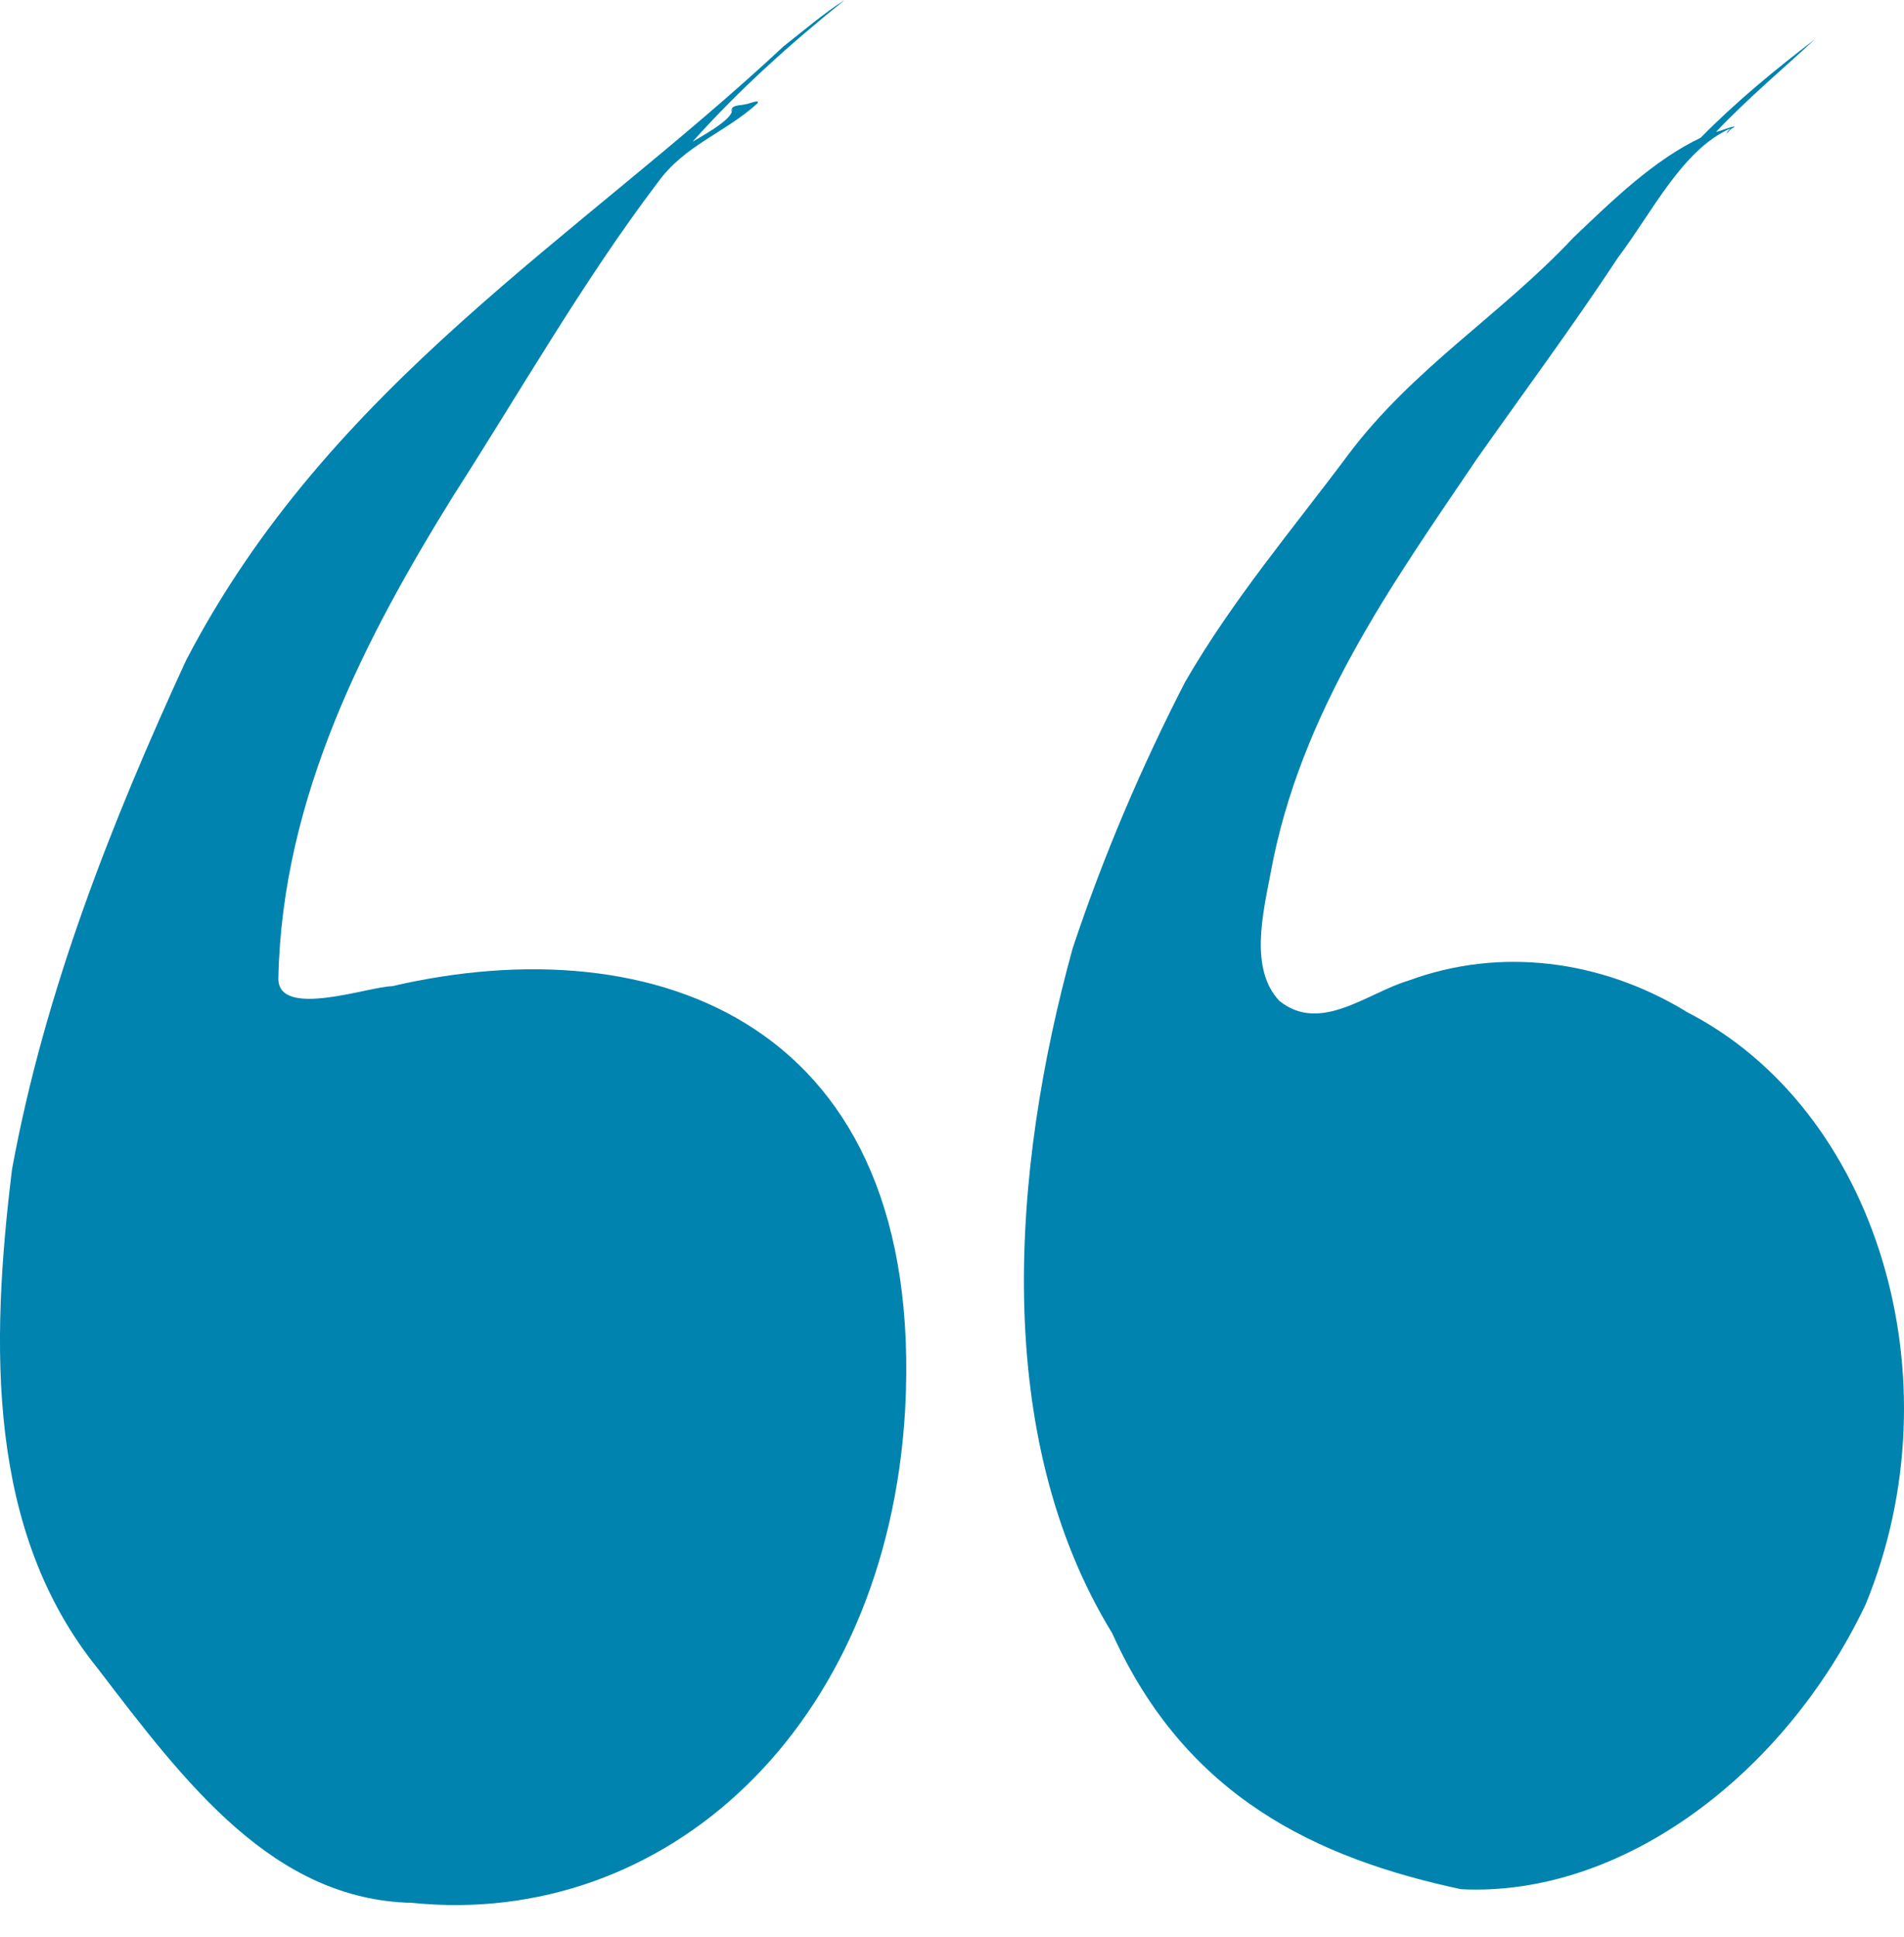
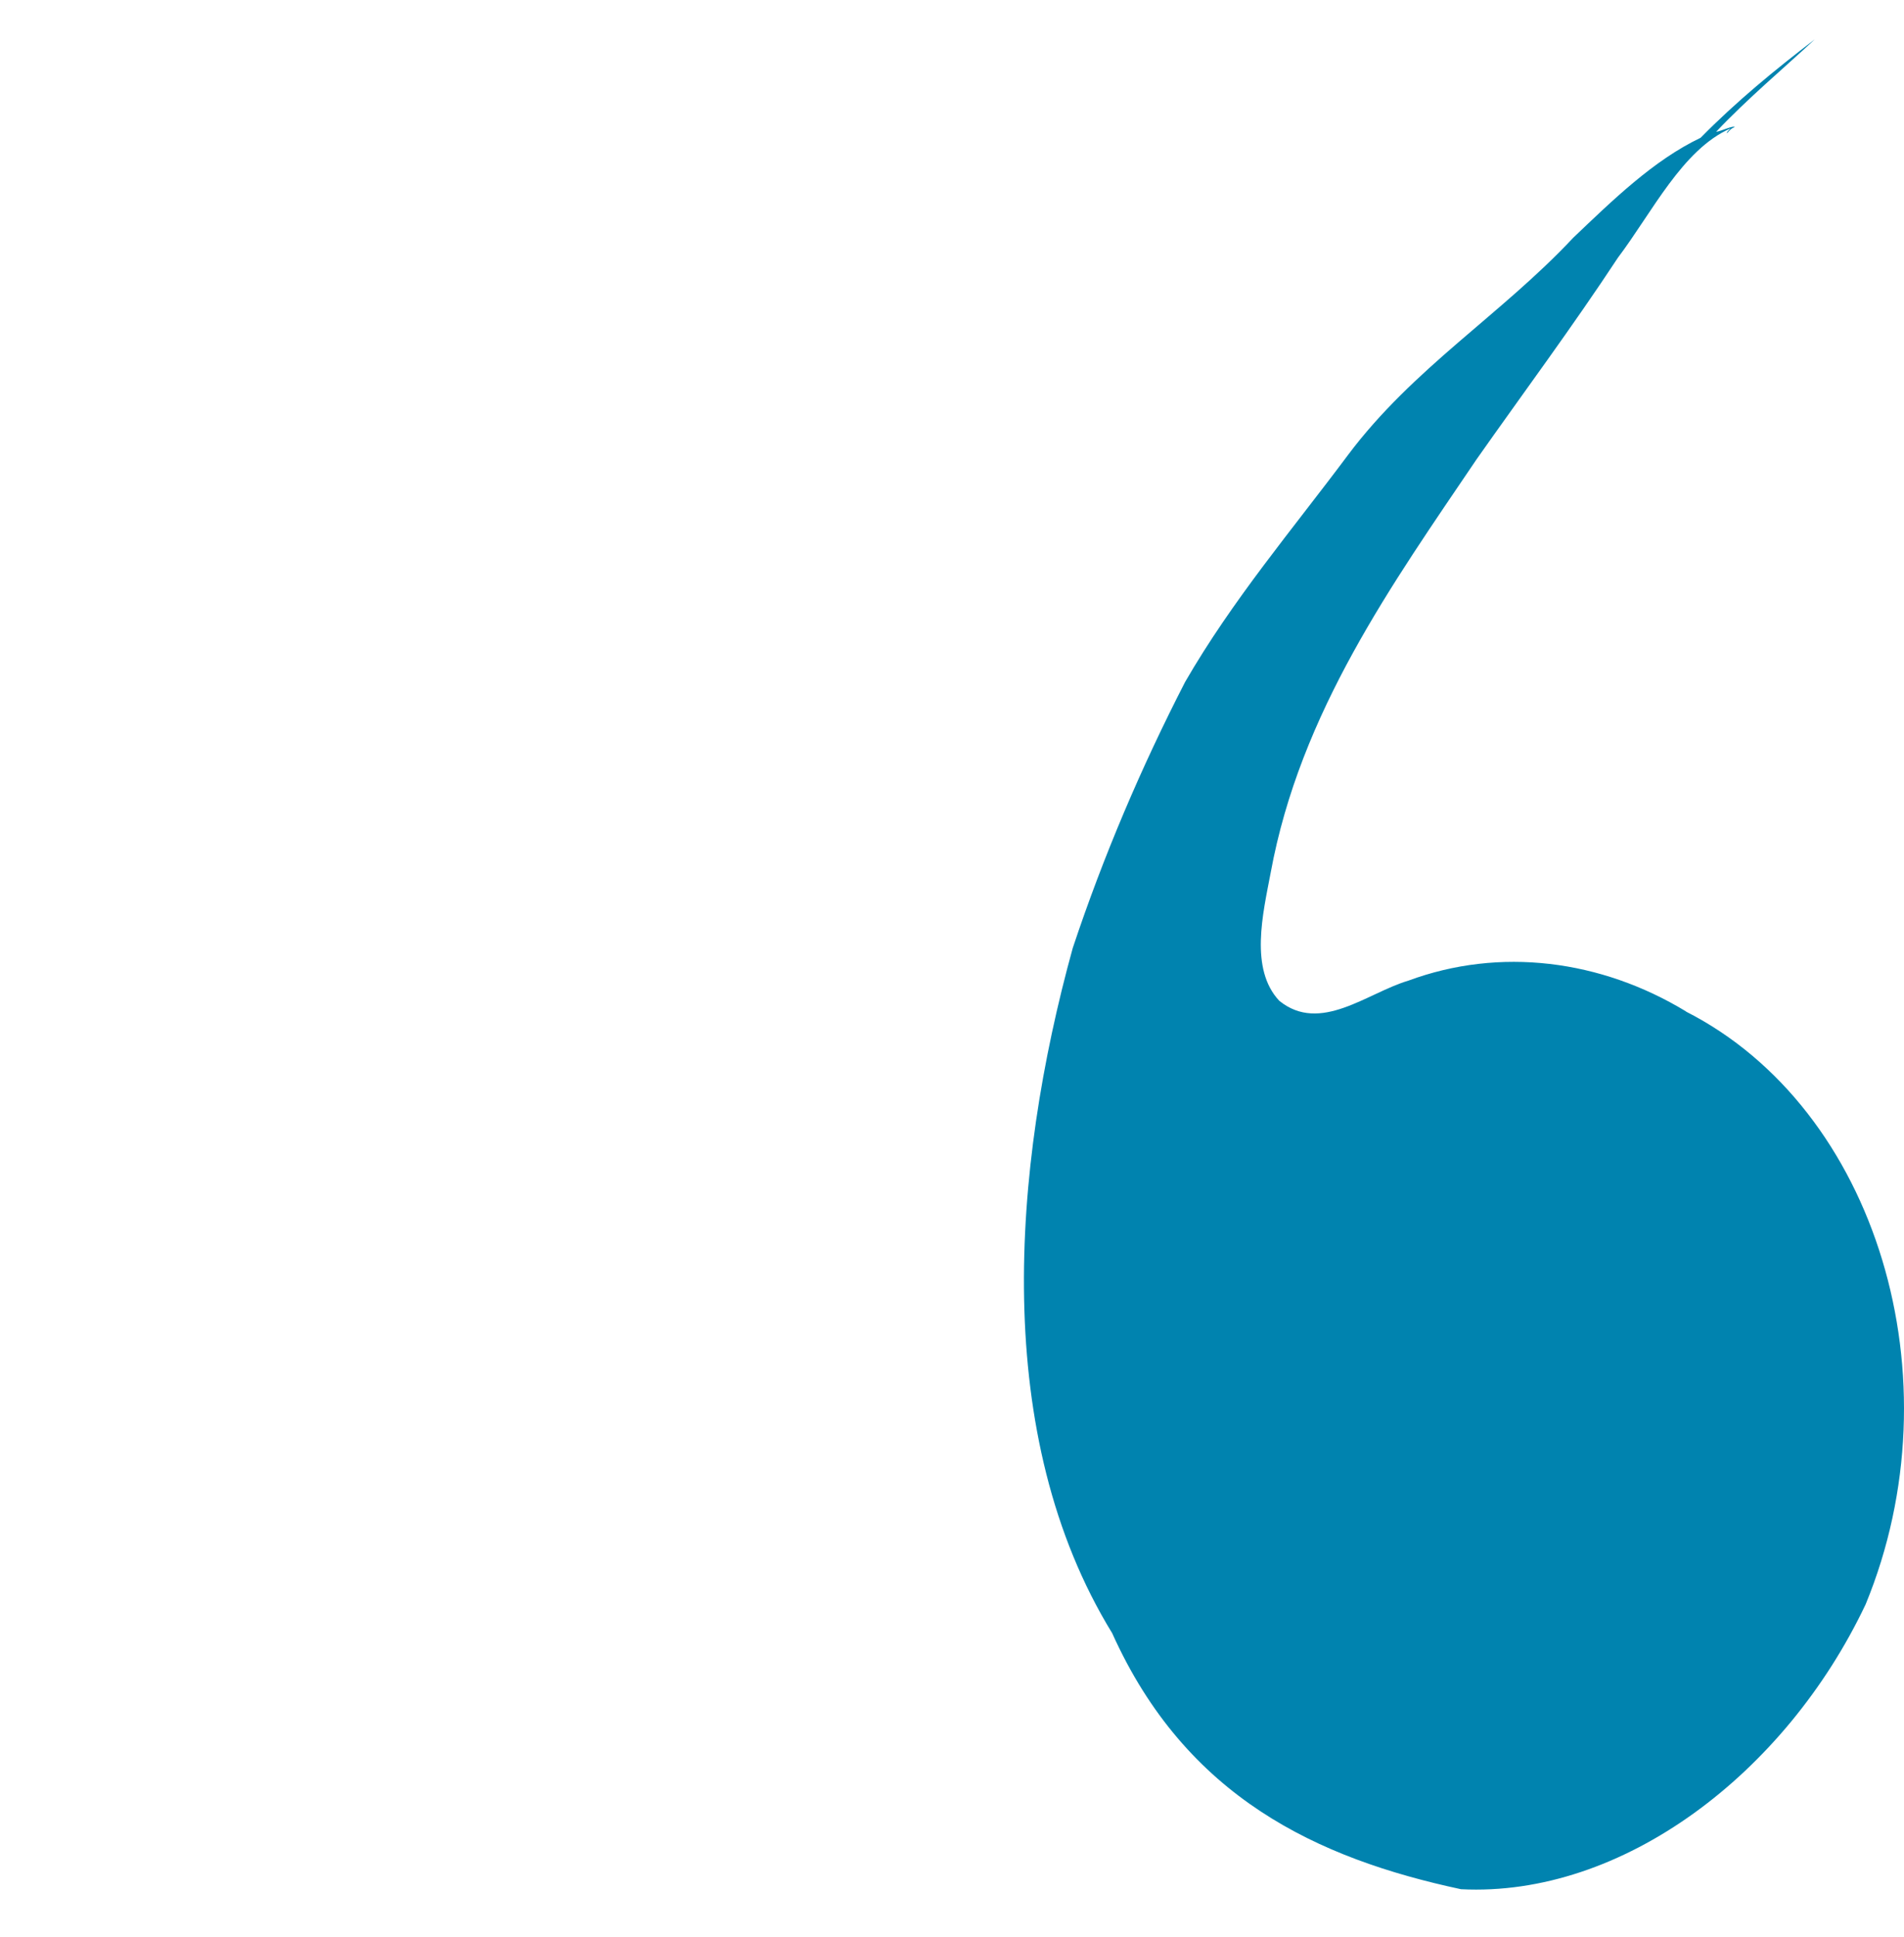
<svg xmlns="http://www.w3.org/2000/svg" fill="none" height="61" viewBox="0 0 60 61" width="60">
  <g fill="#0083af">
    <path d="m53.127 31.859c6.013 3.056 8.59 11.566 5.664 18.672-2.528 5.334-7.668 9.229-12.752 8.972-4.519-.968-8.66-2.885-10.992-8.065-3.813-6.215-3.171-14.597-1.243-21.575.971-2.919 2.172-5.719 3.541-8.382 1.494-2.586 3.387-4.811 5.133-7.149 2.053-2.74 4.826-4.418 7.096-6.841 1.25-1.19 2.528-2.44 4.016-3.151 1.131-1.147 2.353-2.149 3.597-3.099-.985.916-2.13 1.875-3.108 2.911.154-.017.552-.214.587-.146-.098.026-.168.103-.237.188-.042-.017.077-.111.098-.146-1.508.659-2.472 2.654-3.541 4.067-1.432 2.175-2.968 4.238-4.456 6.353-2.647 3.913-5.559 7.962-6.488 13.022-.244 1.284-.67 3.031.272 4.032 1.292 1.044 2.766-.248 4.064-.634 2.891-1.07 6.069-.659 8.751.967z" />
-     <path d="m23.069 3.495c.007-.026.014-.043.007-.068 0 0 0 .009-.007.009zm-10.72 27.568c8.311-1.935 16.838 1.13 16.174 13.347-.58 10.025-7.571 16.335-15.539 15.522-4.365-.094-7.123-3.741-9.903-7.38-3.485-4.306-3.387-10.128-2.703-15.719 1.034-5.642 3.171-11.01 5.482-16.027 4.526-8.707 12.34-13.287 18.835-19.349.622-.488 1.306-1.07 1.921-1.455-1.683 1.353-3.303 2.8-4.791 4.46.566-.325 1.131-.668 1.236-.933-.077-.231.286-.205.405-.24.14-.017.272-.094.398-.094.021.009.021.043.007.06-1.006.916-2.298 1.318-3.136 2.483-2.34 3.082-4.33 6.575-6.446 9.871-2.745 4.426-5.398 9.477-5.517 15.197-.028 1.301 2.877.257 3.576.257z" />
  </g>
</svg>